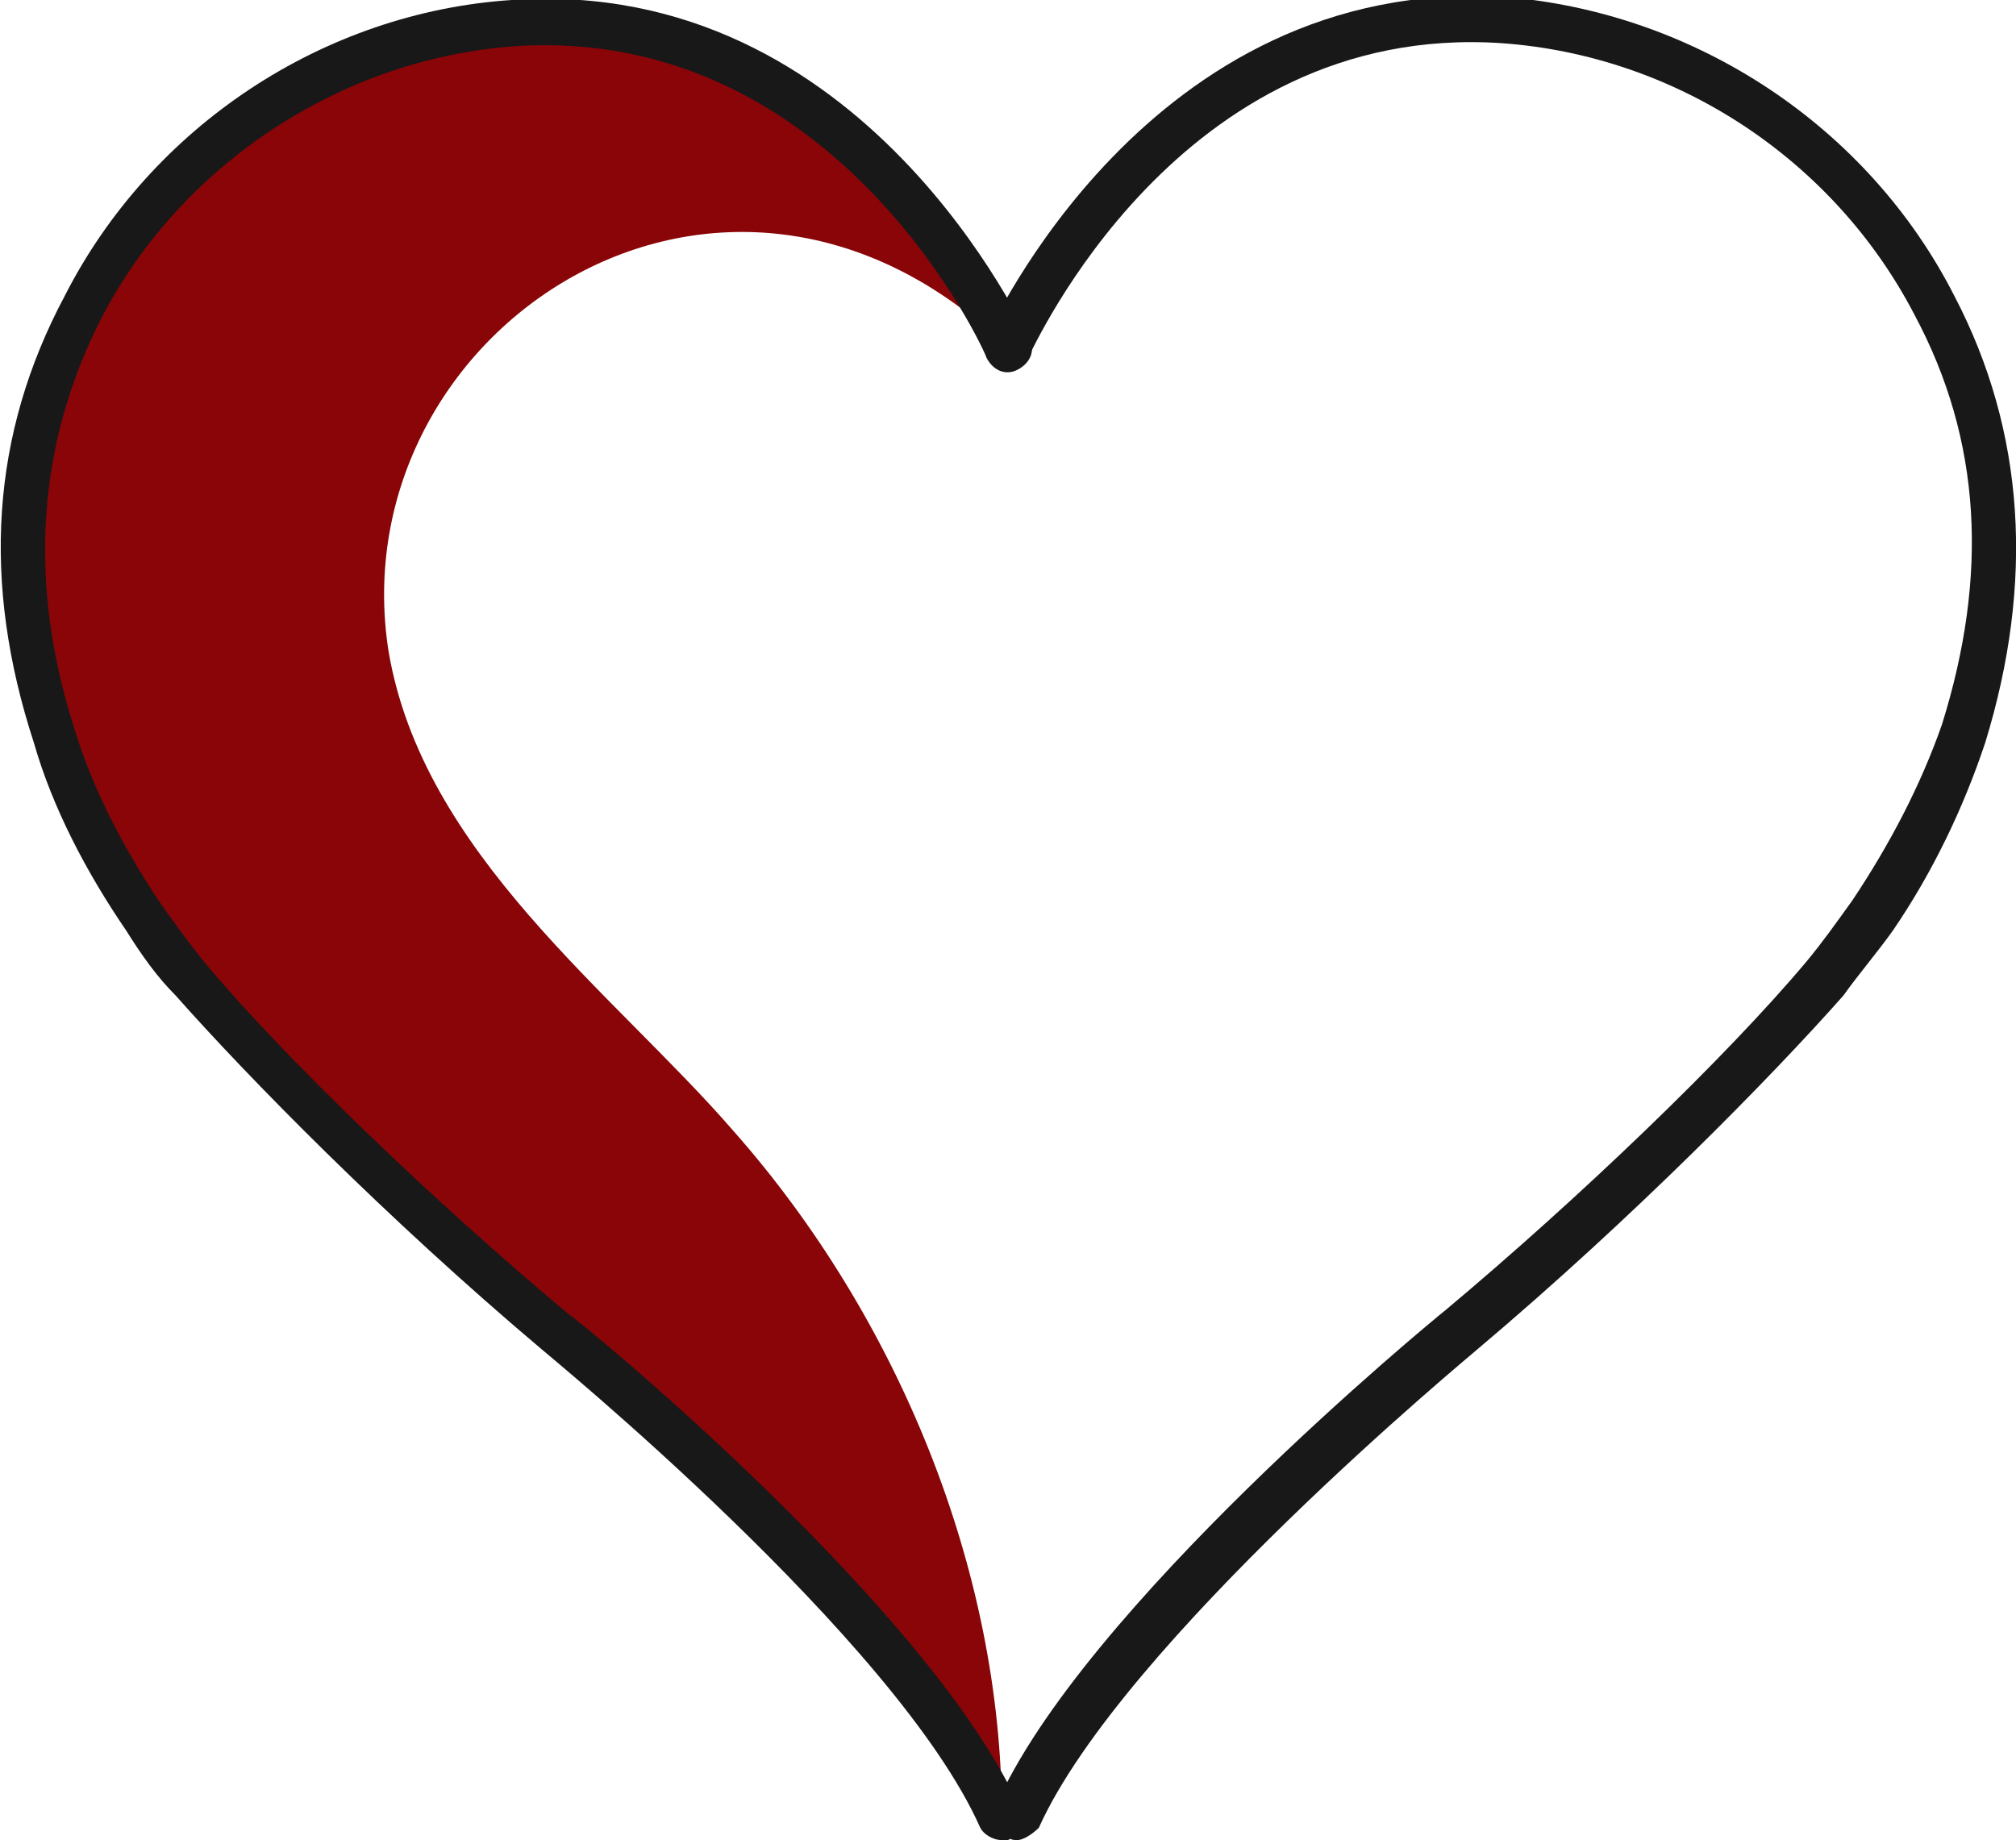
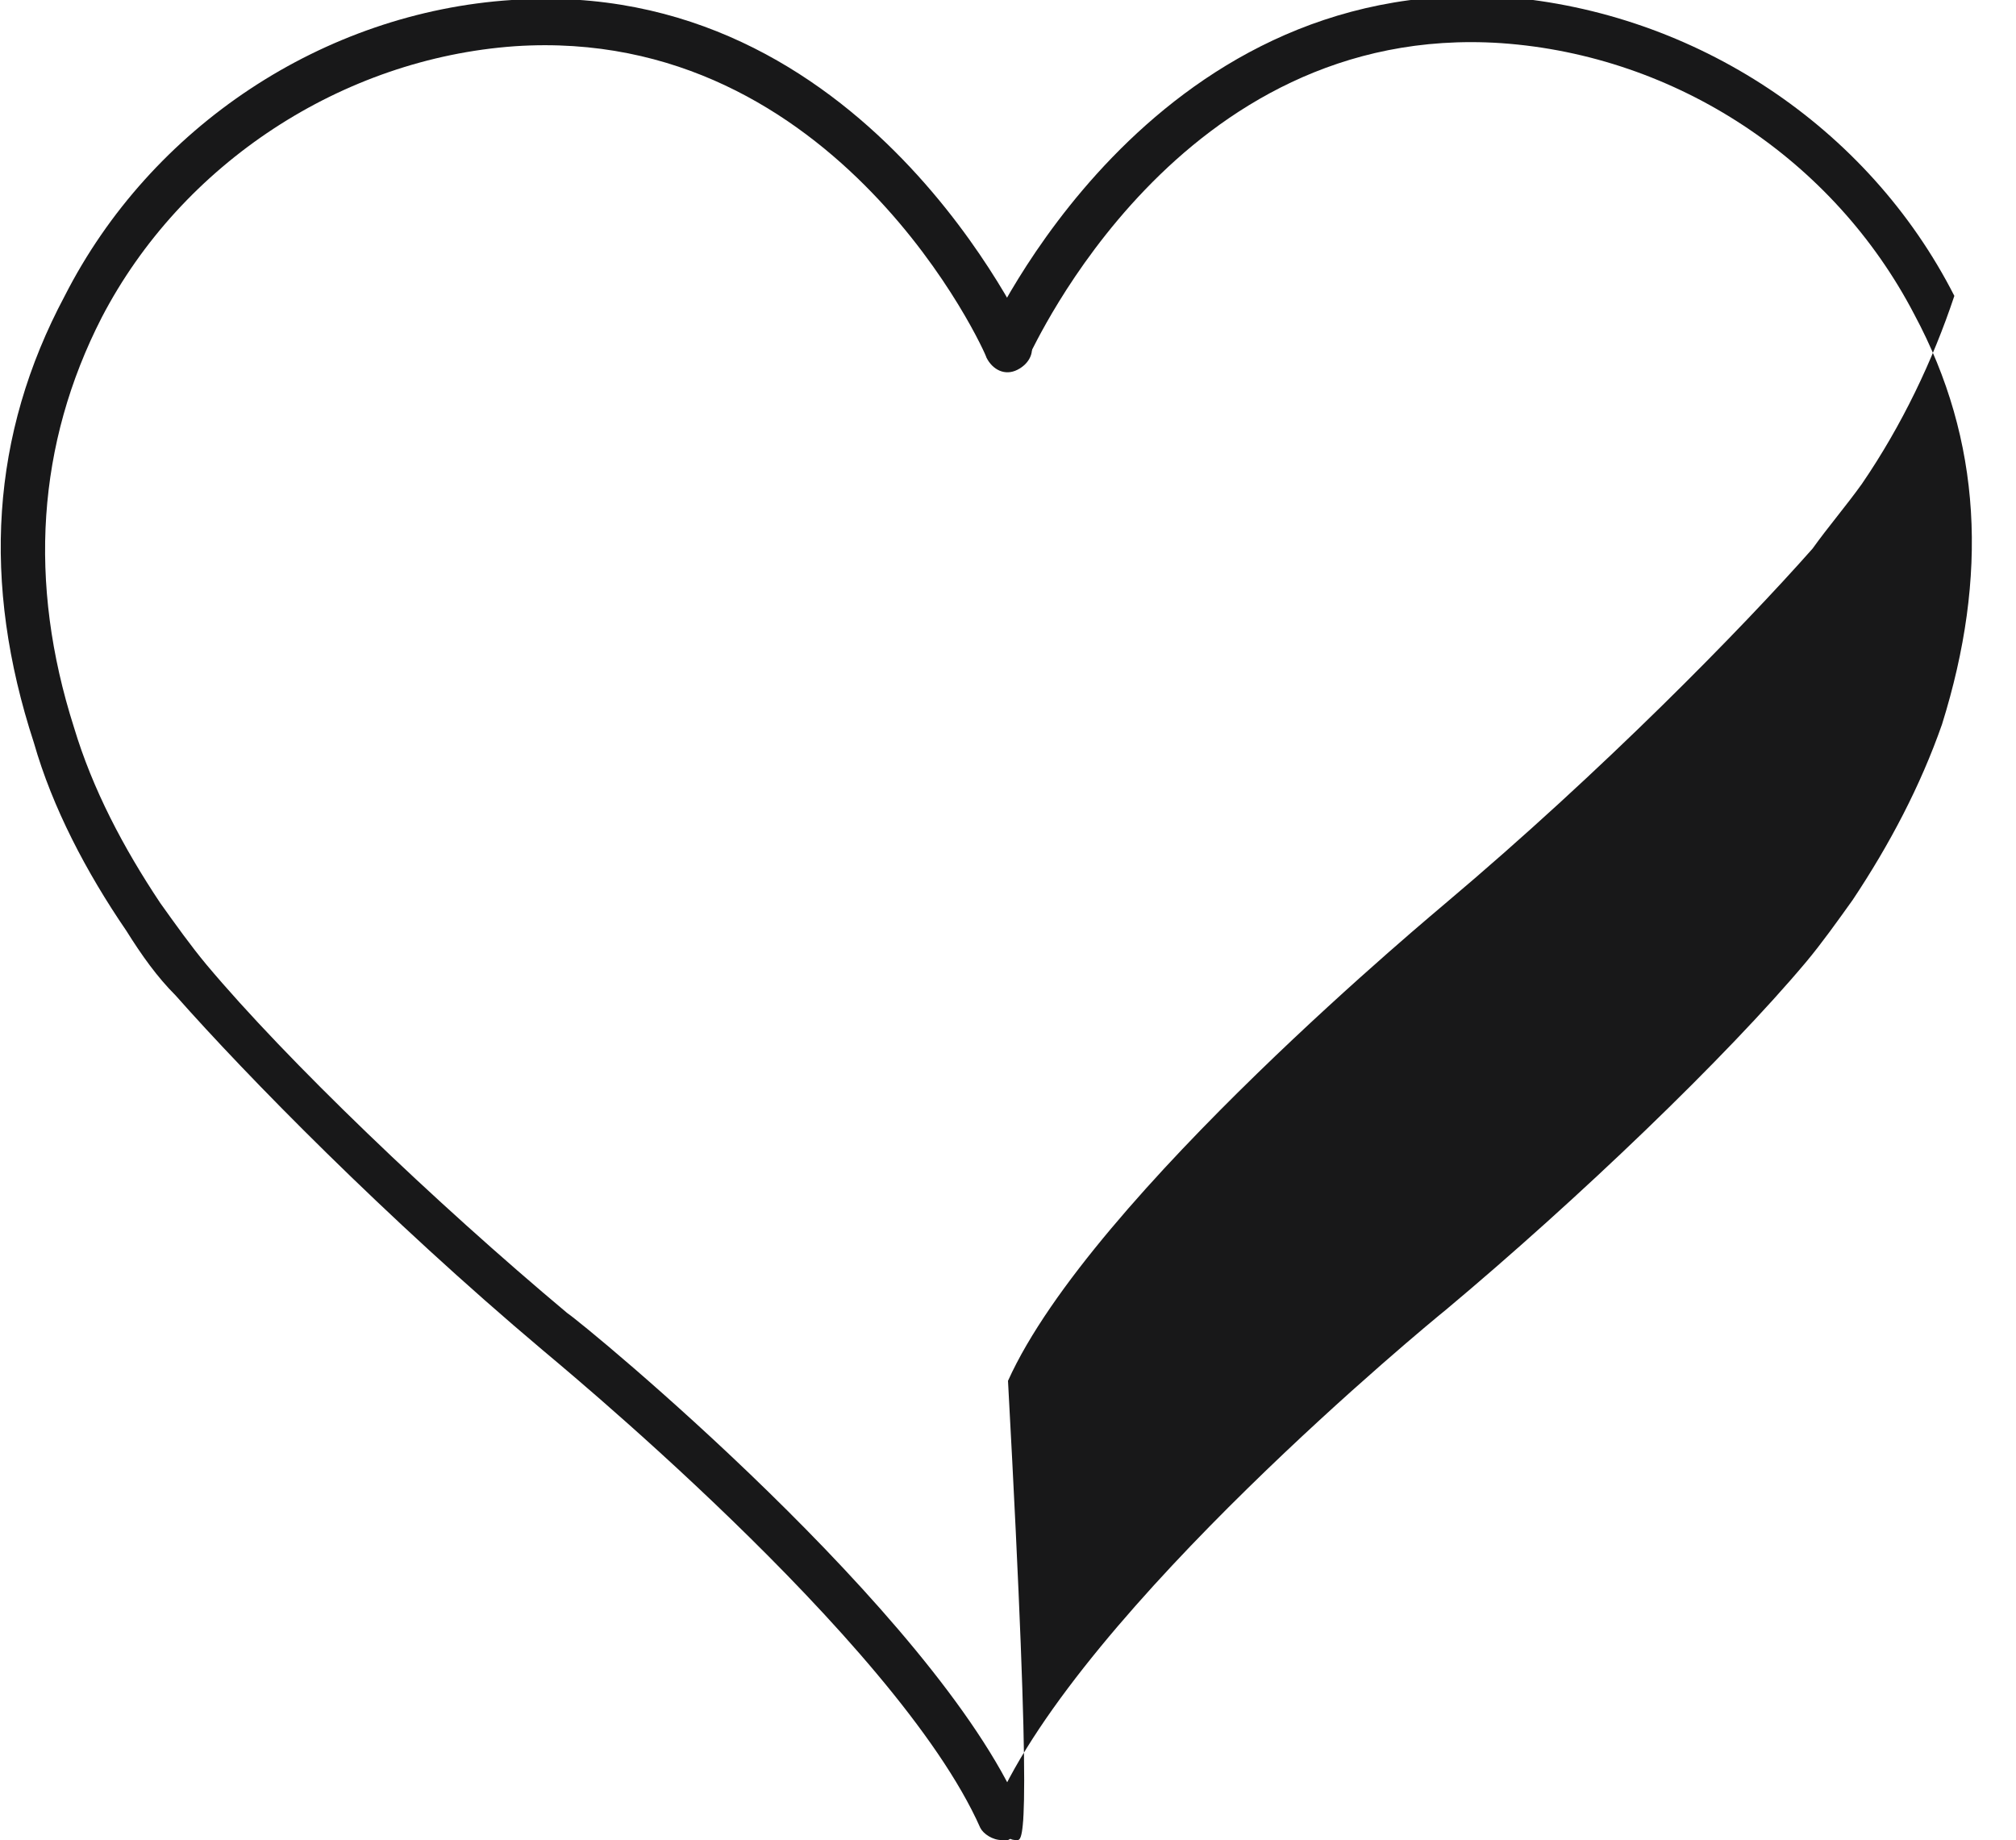
<svg xmlns="http://www.w3.org/2000/svg" version="1.1" id="Layer_1" x="0px" y="0px" viewBox="0 0 65.4 59.7" style="enable-background:new 0 0 65.4 59.7;" xml:space="preserve">
  <style type="text/css">
	.st0{fill:#890508;}
	.st1{fill:#181819;}
</style>
-   <path class="st0" d="M12.6,21.1C11,10.7,23.5,2.4,32.7,11.3c0,0-4.9-11.3-16-10.5c-5.9,0.4-11.3,3.9-14,9.2  C0.9,13.4-0.1,18,1.8,23.8c0.7,2.1,1.7,4.1,2.9,5.9c0.5,0.7,1,1.4,1.6,2c2.5,2.9,7.1,7.4,11.8,11.4c0,0,11.6,9.5,14.4,15.8  c0-8-3.4-16.2-8.7-22.2C19.9,32.2,13.7,27.7,12.6,21.1z" />
  <path class="st1" d="M32.5,59.7c-0.3,0-0.6-0.2-0.7-0.4c-2.7-6.1-14.1-15.4-14.2-15.5C12.5,39.5,8,34.9,5.7,32.3  c-0.6-0.6-1.1-1.3-1.6-2.1c-1.3-1.9-2.4-4-3-6.1c-1.7-5.2-1.4-10,1-14.5C4.9,4.1,10.5,0.4,16.6,0c11.5-0.8,16.7,10.9,16.8,11  c0.2,0.4,0,0.8-0.4,1c-0.4,0.2-0.8,0-1-0.4c0-0.1-4.8-10.8-15.3-10.1C11.1,1.9,5.9,5.3,3.3,10.3c-2.1,4.1-2.4,8.6-0.9,13.3  c0.6,2,1.6,3.9,2.8,5.7c0.5,0.7,1,1.4,1.5,2c2.6,3.1,7.4,7.7,11.7,11.3C19,43,30.3,52.3,33.1,58.7c0.2,0.4,0,0.8-0.4,1  C32.7,59.7,32.6,59.7,32.5,59.7z" />
-   <path class="st1" d="M33,59.7c-0.1,0-0.2,0-0.3-0.1c-0.4-0.2-0.6-0.6-0.4-1c2.8-6.4,14.1-15.7,14.6-16.1c4.3-3.6,9.1-8.2,11.7-11.3  c0.5-0.6,1-1.3,1.5-2c1.2-1.8,2.2-3.7,2.9-5.7c1.5-4.8,1.3-9.2-0.9-13.3c-2.6-5-7.7-8.4-13.4-8.8c-10.5-0.7-15.2,10-15.3,10.1  c-0.2,0.4-0.6,0.6-1,0.4c-0.4-0.2-0.6-0.6-0.4-1c0.1-0.1,5.2-11.7,16.8-11C55,0.4,60.6,4.1,63.4,9.6c2.3,4.4,2.6,9.3,1,14.5  c-0.7,2.1-1.7,4.2-3,6.1c-0.5,0.7-1.1,1.4-1.6,2.1c-2.3,2.6-6.8,7.2-11.9,11.5c-0.1,0.1-11.5,9.5-14.2,15.5  C33.5,59.5,33.2,59.7,33,59.7z" />
+   <path class="st1" d="M33,59.7c-0.1,0-0.2,0-0.3-0.1c-0.4-0.2-0.6-0.6-0.4-1c2.8-6.4,14.1-15.7,14.6-16.1c4.3-3.6,9.1-8.2,11.7-11.3  c0.5-0.6,1-1.3,1.5-2c1.2-1.8,2.2-3.7,2.9-5.7c1.5-4.8,1.3-9.2-0.9-13.3c-2.6-5-7.7-8.4-13.4-8.8c-10.5-0.7-15.2,10-15.3,10.1  c-0.2,0.4-0.6,0.6-1,0.4c-0.4-0.2-0.6-0.6-0.4-1c0.1-0.1,5.2-11.7,16.8-11C55,0.4,60.6,4.1,63.4,9.6c-0.7,2.1-1.7,4.2-3,6.1c-0.5,0.7-1.1,1.4-1.6,2.1c-2.3,2.6-6.8,7.2-11.9,11.5c-0.1,0.1-11.5,9.5-14.2,15.5  C33.5,59.5,33.2,59.7,33,59.7z" />
</svg>